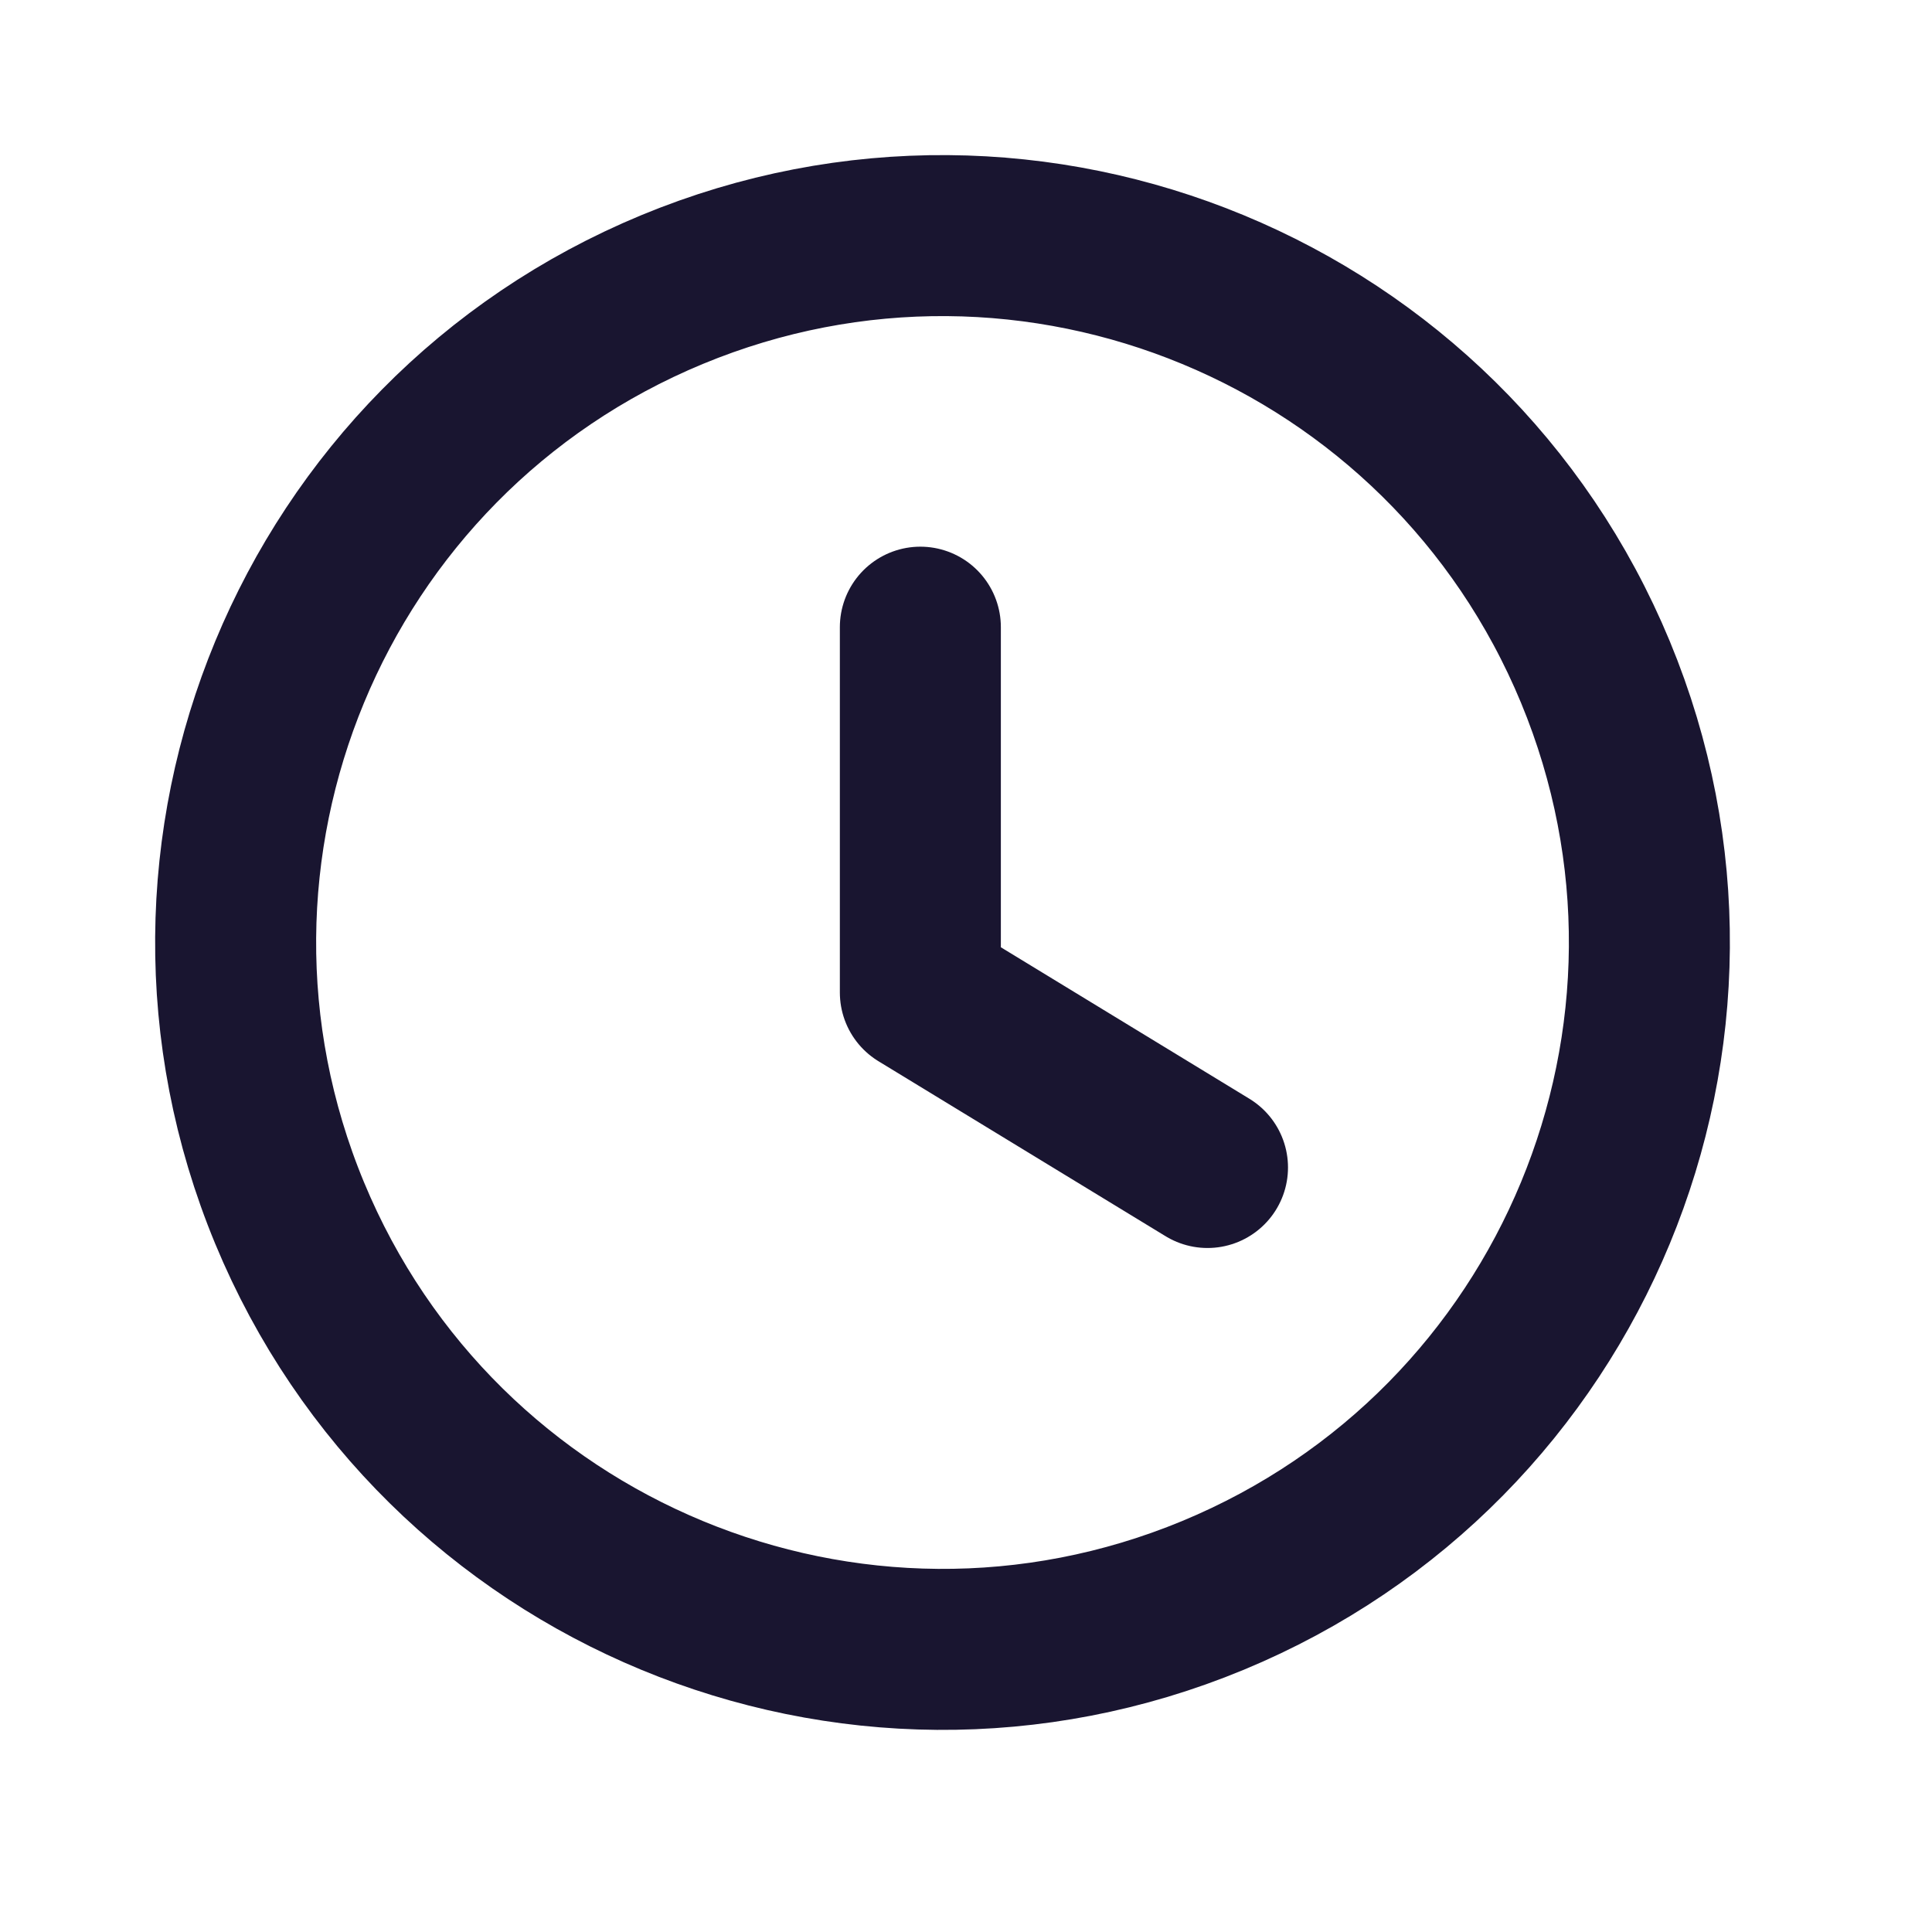
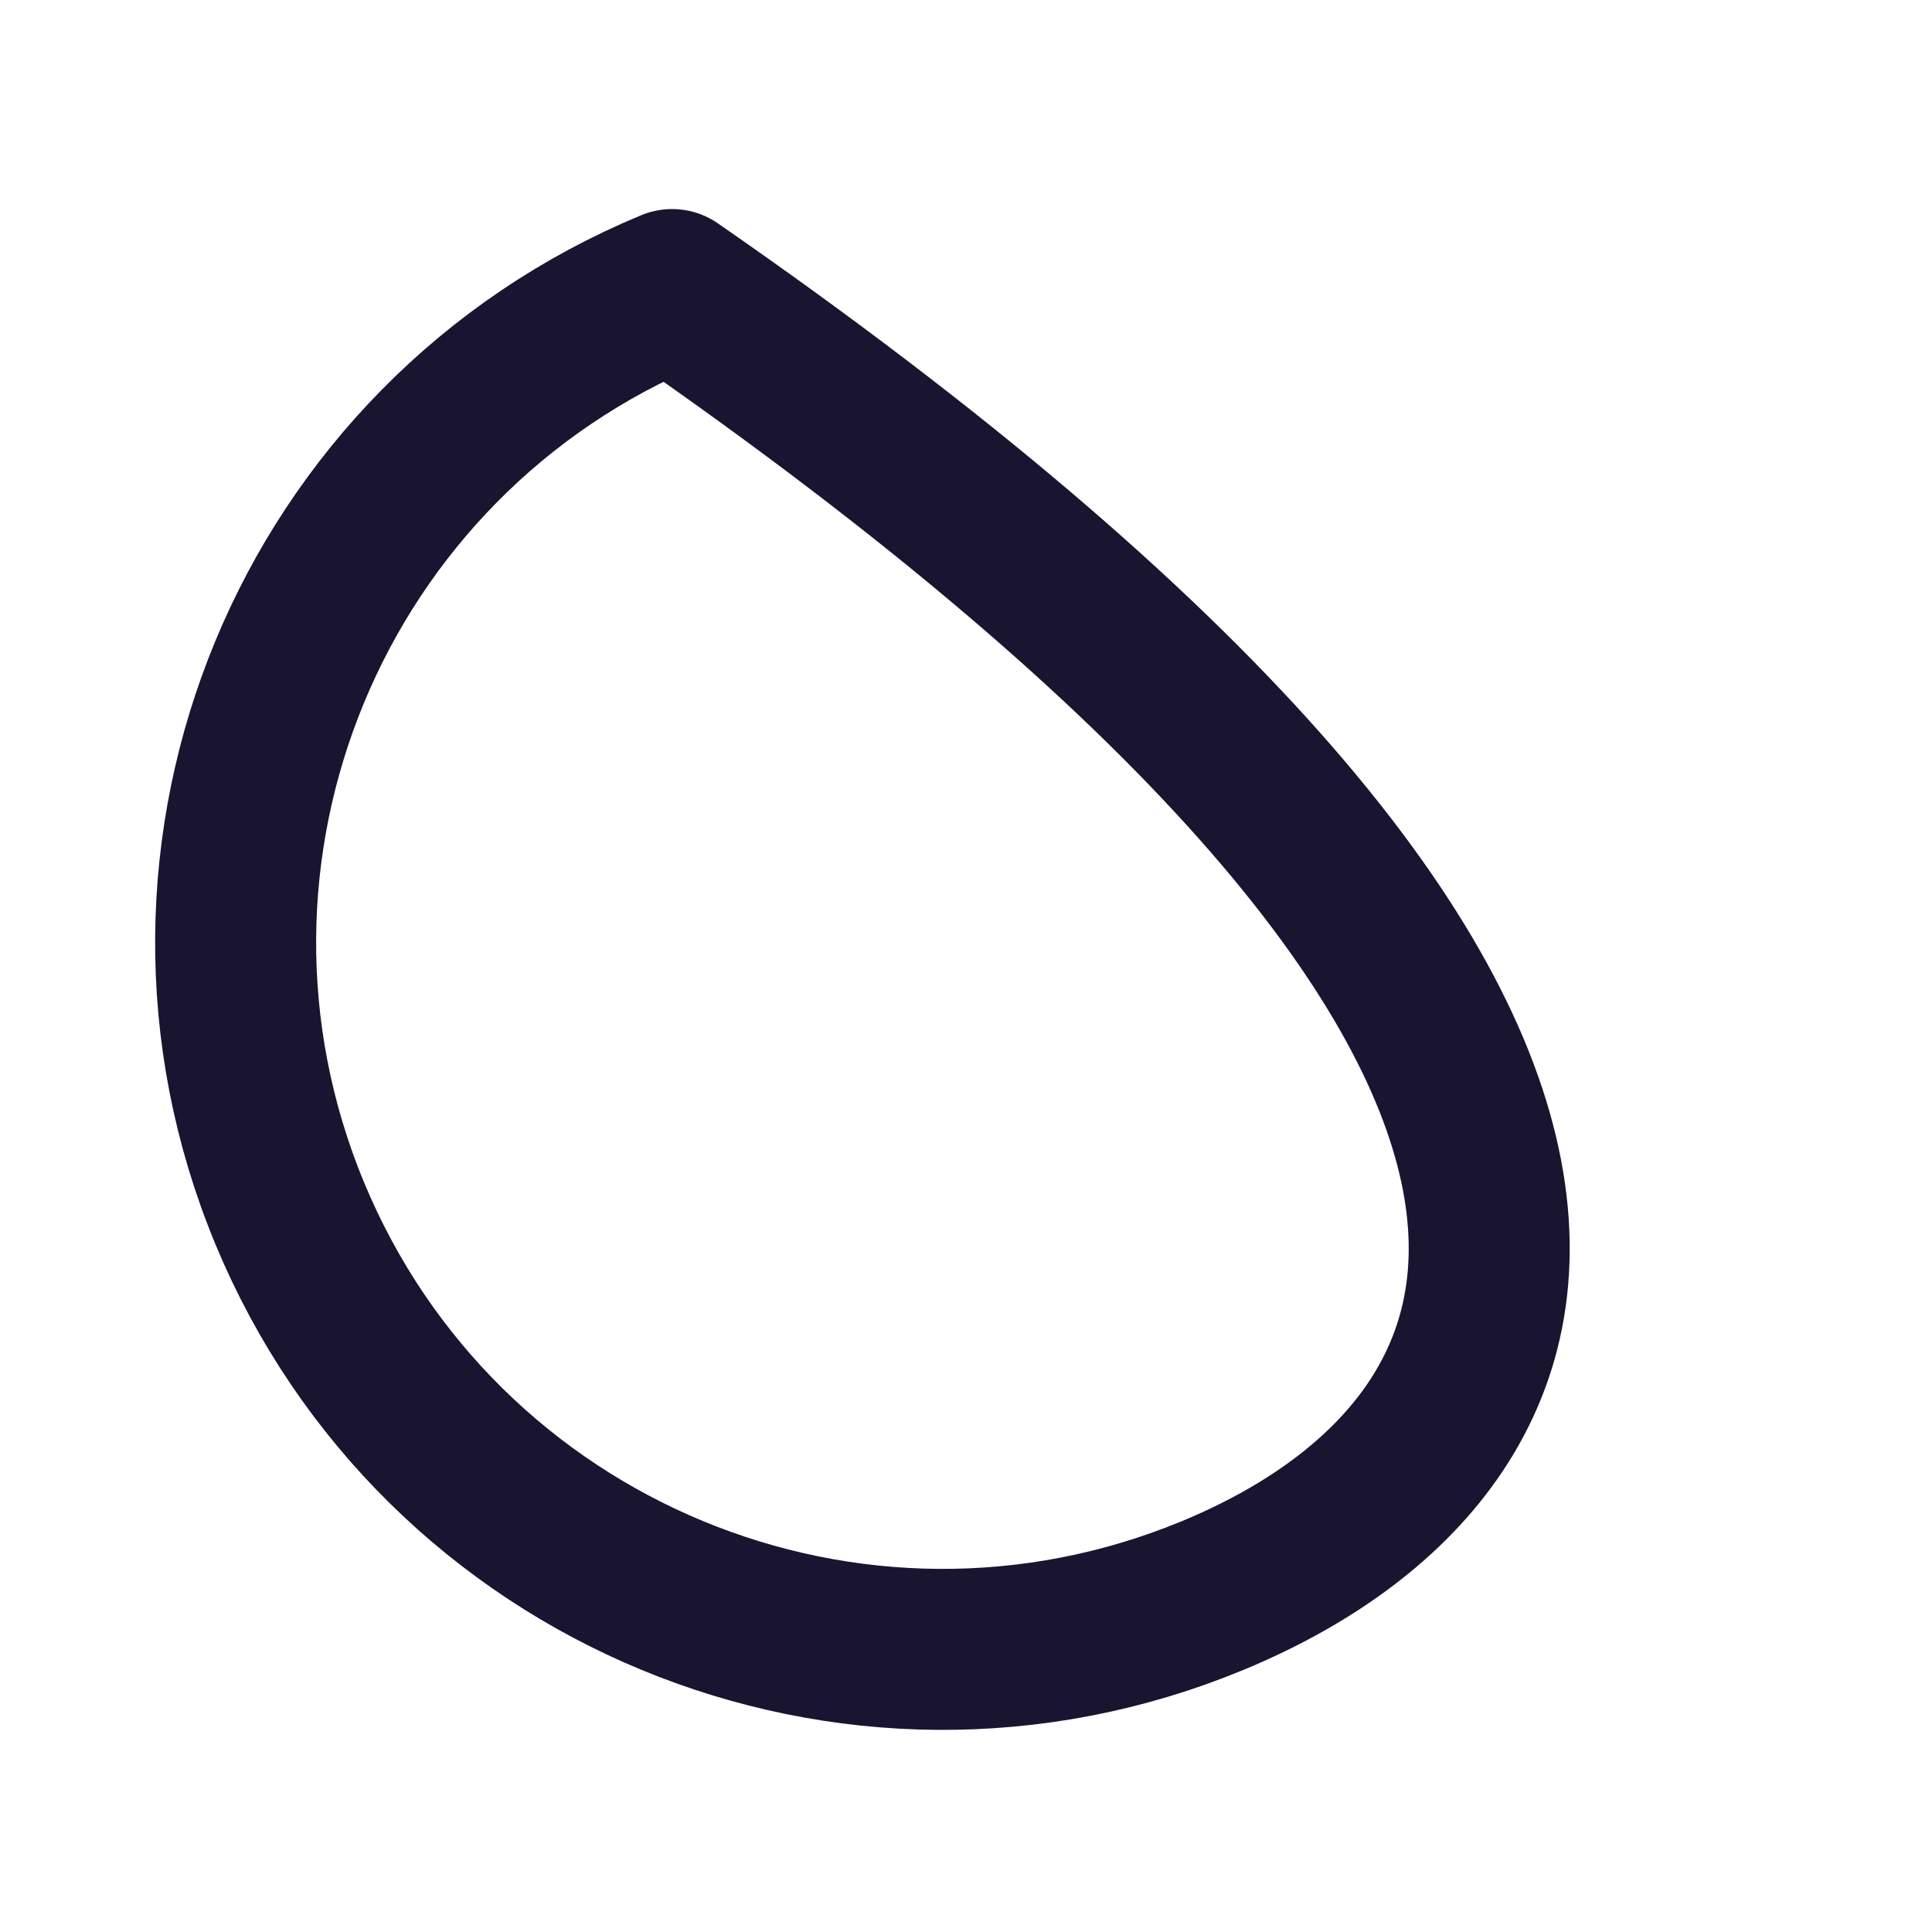
<svg xmlns="http://www.w3.org/2000/svg" width="24" height="24" viewBox="0 0 24 24" fill="none">
-   <path d="M8.349 3.597C12.828 1.742 17.963 3.869 19.819 8.349C21.674 12.828 19.547 17.963 15.067 19.819C10.588 21.674 5.453 19.547 3.597 15.067C1.743 10.588 3.869 5.453 8.349 3.597" stroke="#191530" stroke-width="2" stroke-linecap="round" stroke-linejoin="round" />
-   <path d="M11.433 7.791V12.329L15 14.503" stroke="#191530" stroke-width="2" stroke-linecap="round" stroke-linejoin="round" />
+   <path d="M8.349 3.597C21.674 12.828 19.547 17.963 15.067 19.819C10.588 21.674 5.453 19.547 3.597 15.067C1.743 10.588 3.869 5.453 8.349 3.597" stroke="#191530" stroke-width="2" stroke-linecap="round" stroke-linejoin="round" />
</svg>